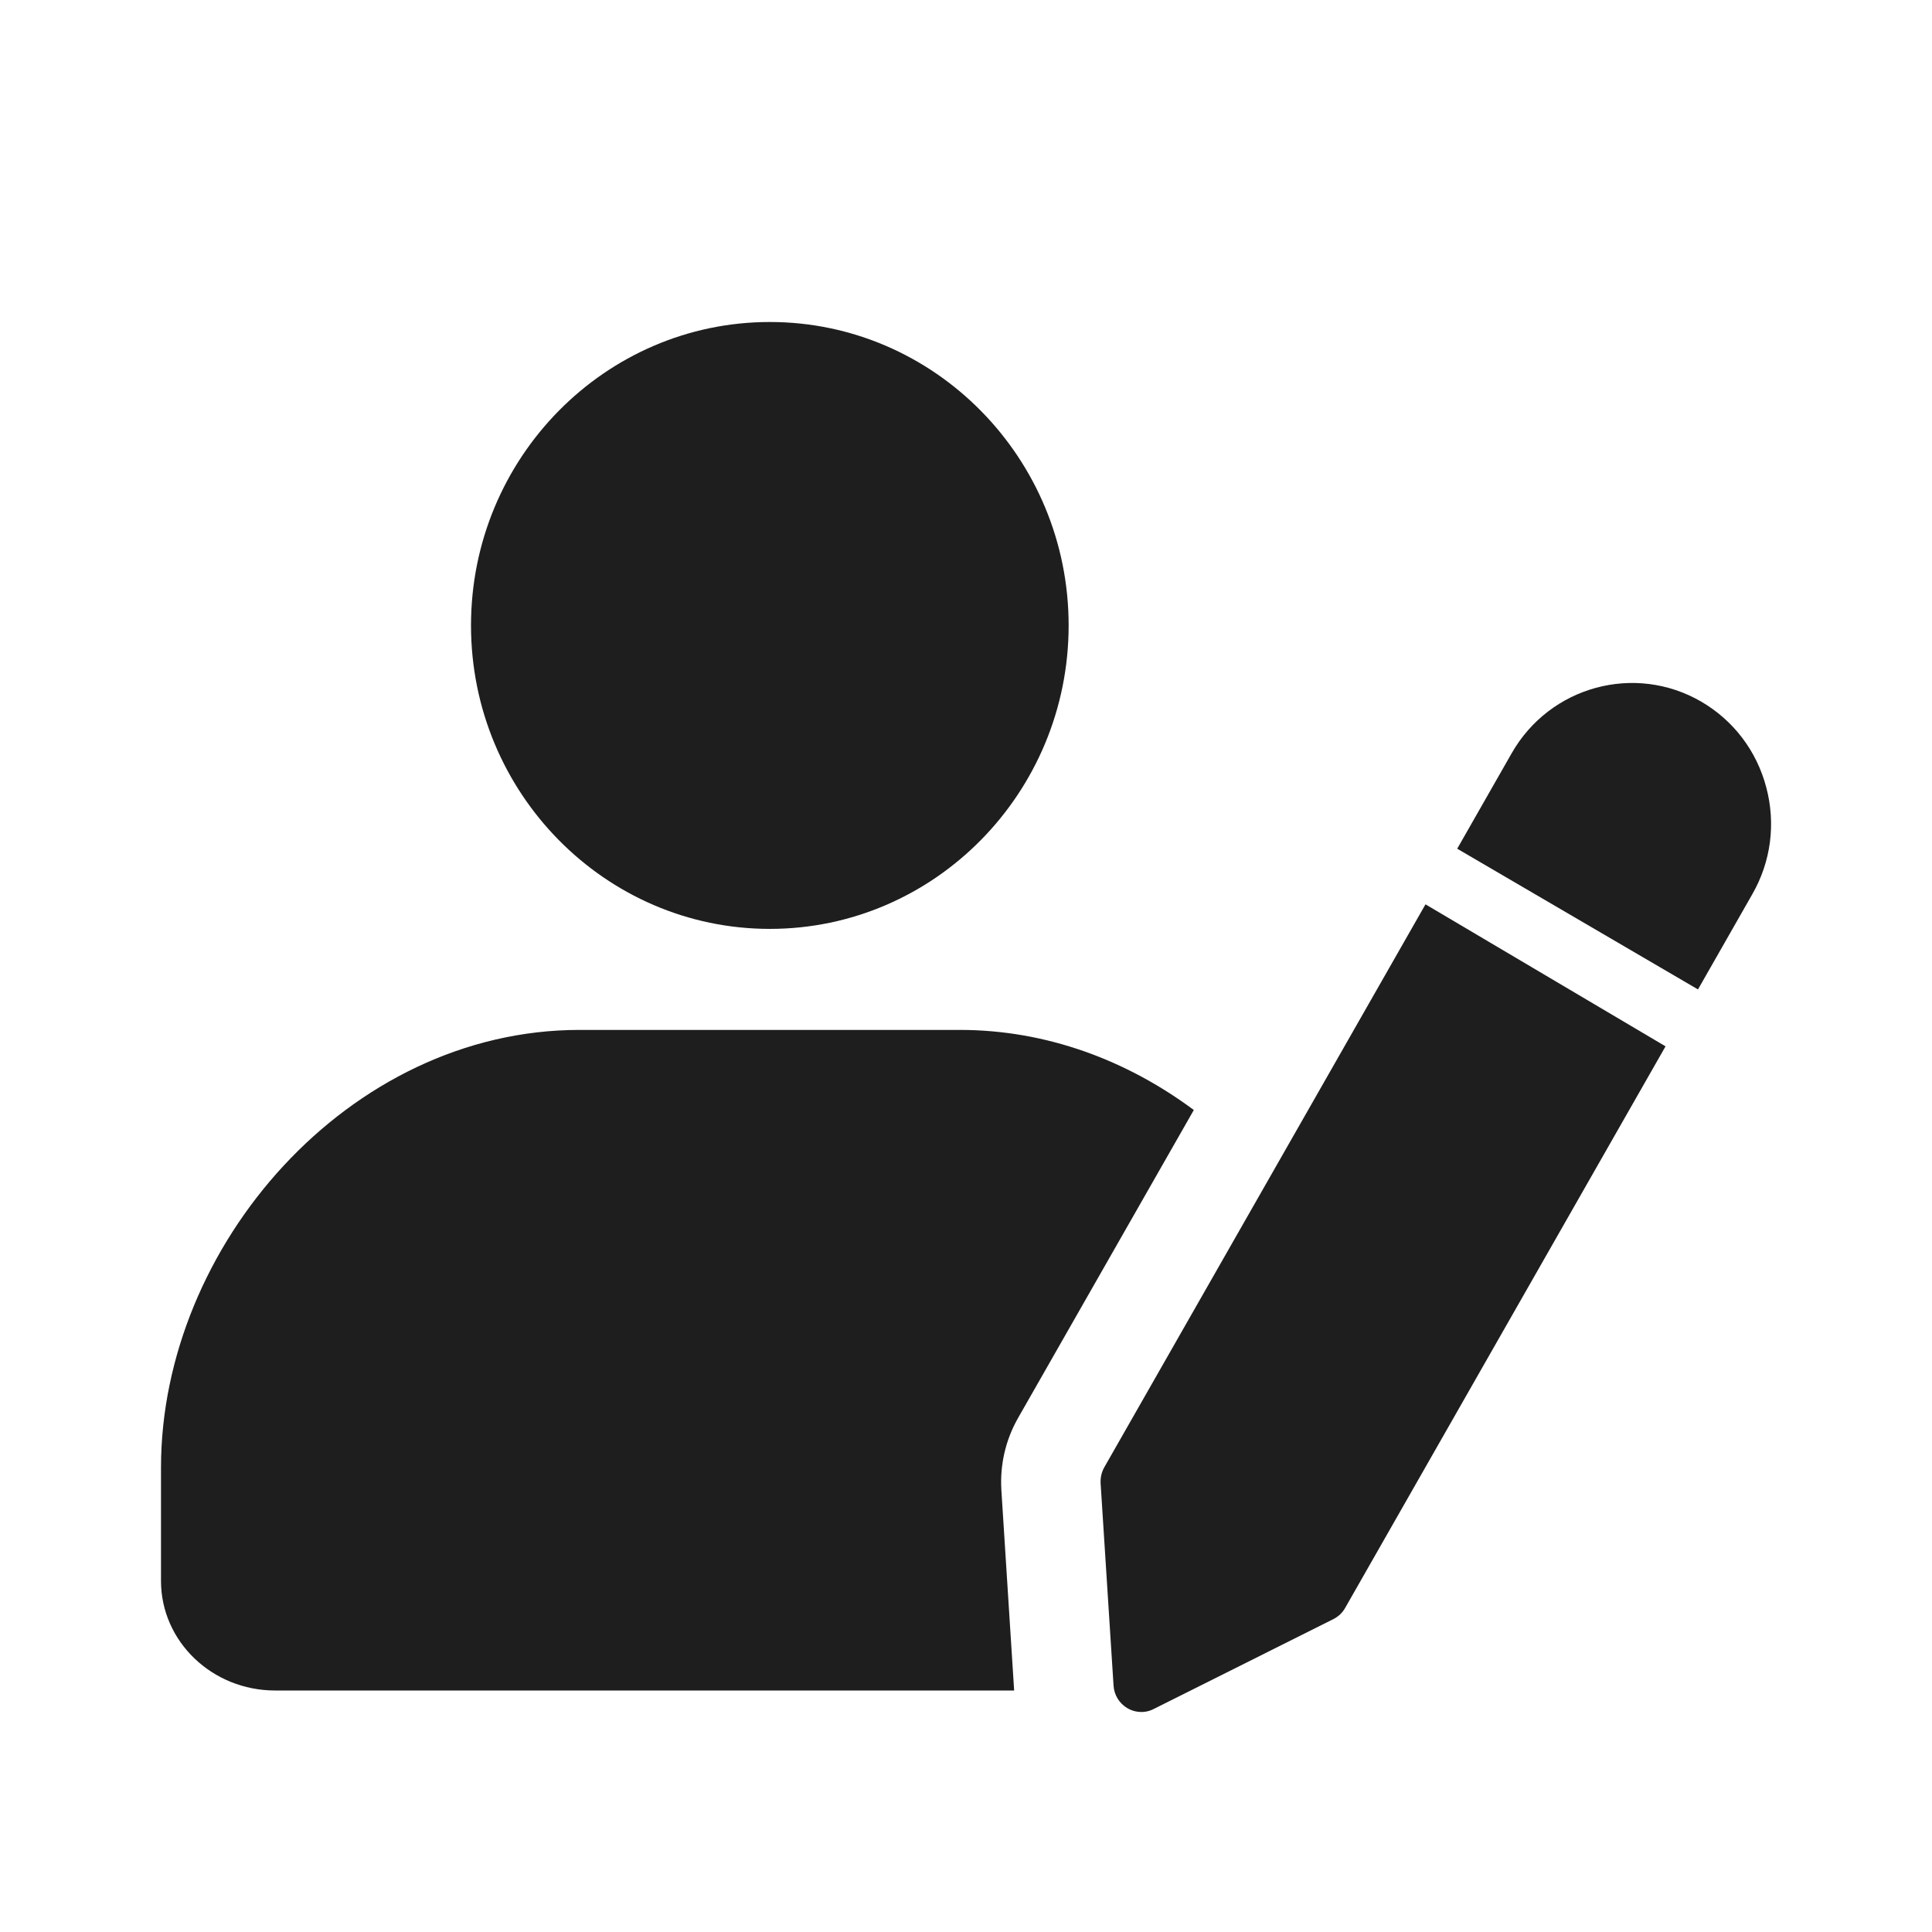
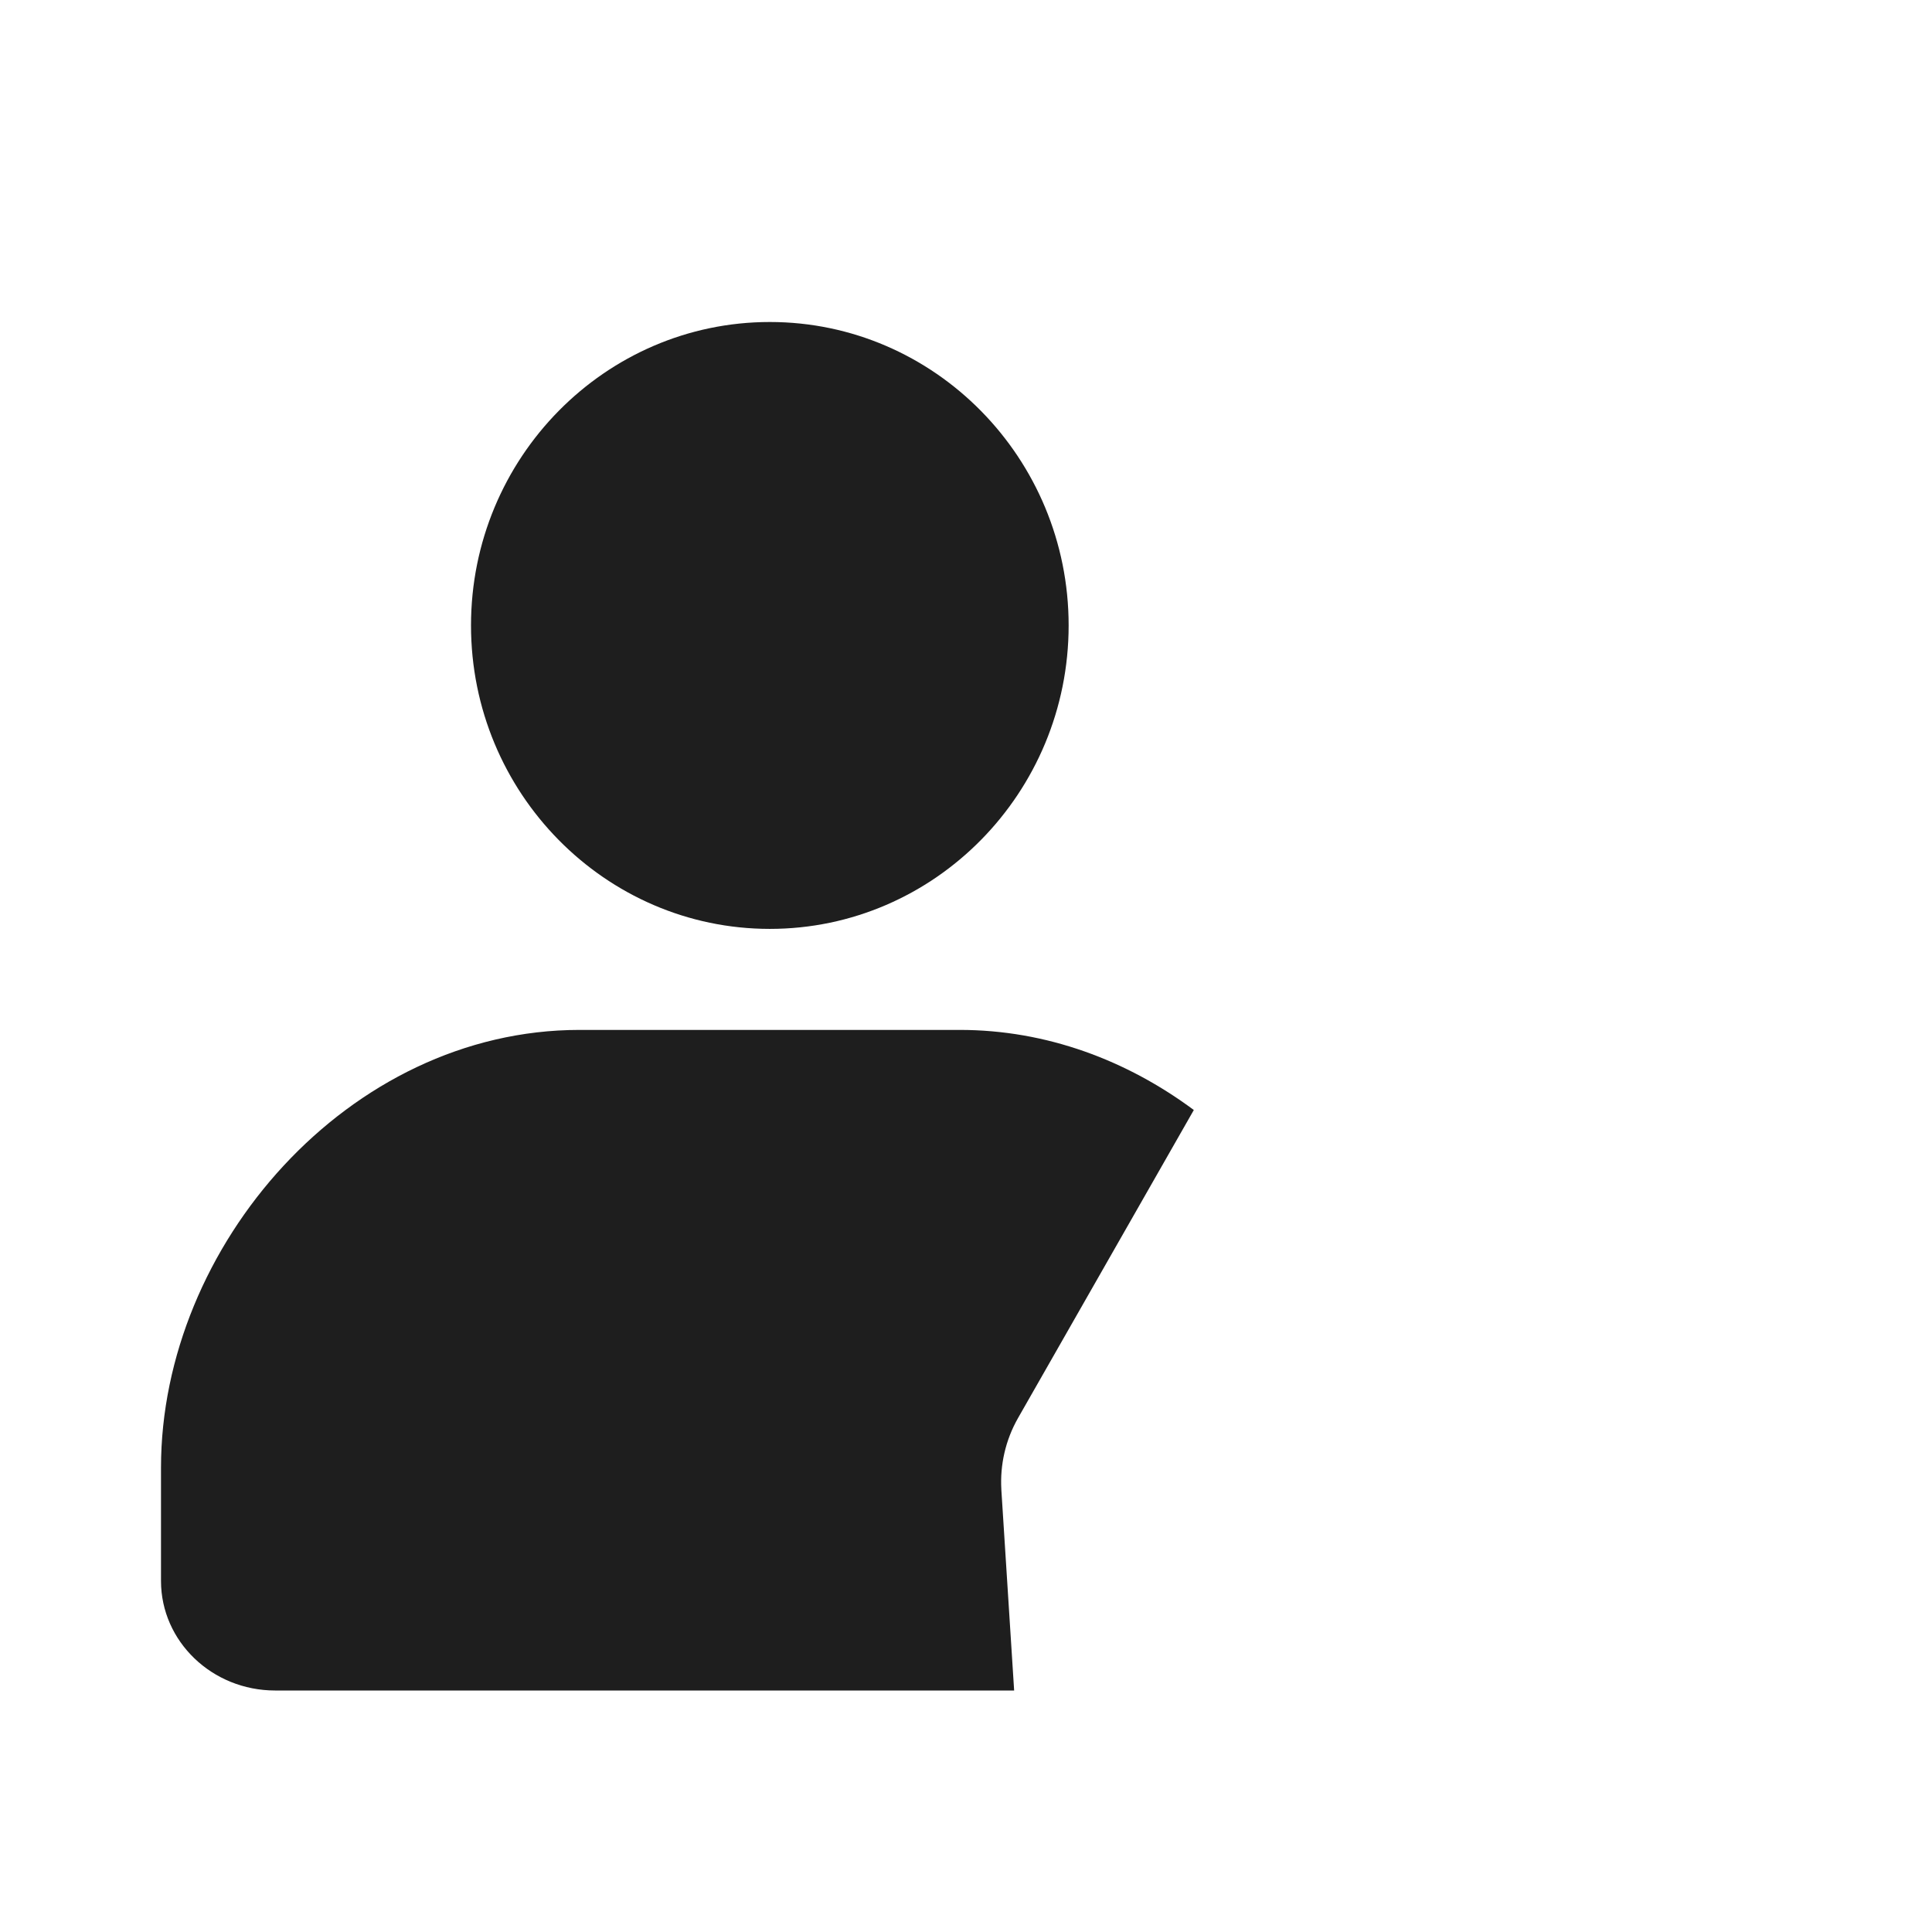
<svg xmlns="http://www.w3.org/2000/svg" width="24" height="24" viewBox="0 0 24 24" fill="none">
  <path fill-rule="evenodd" clip-rule="evenodd" d="M9.563 11.539C7.516 11.539 5.851 9.848 5.851 7.769C5.851 5.691 7.516 4 9.563 4C11.61 4 13.275 5.691 13.275 7.769C13.275 9.848 11.61 11.539 9.563 11.539ZM12.598 21H3.418C2.635 21 2 20.39 2 19.639L2 18.231C2 15.478 4.331 12.794 7.198 12.794H11.924C13 12.794 14 13.172 14.83 13.789L12.646 17.616C12.489 17.892 12.422 18.2 12.439 18.5L12.439 18.505L12.598 21Z" fill="#1E1E1E" />
-   <path d="M13.718 18.227C13.684 18.287 13.669 18.355 13.672 18.424L13.833 20.94C13.84 21.056 13.905 21.161 14.005 21.22C14.086 21.267 14.18 21.279 14.268 21.255C14.289 21.249 14.31 21.241 14.331 21.23L16.564 20.113C16.625 20.082 16.677 20.034 16.71 19.974L20.69 12.998L17.708 11.234L13.718 18.227Z" fill="#1E1E1E" />
-   <path d="M21.137 8.718C20.312 8.236 19.253 8.523 18.778 9.358L18.102 10.543L21.093 12.291L21.769 11.106C22 10.702 22.061 10.231 21.941 9.78C21.822 9.329 21.536 8.952 21.137 8.718Z" fill="#1E1E1E" />
</svg>